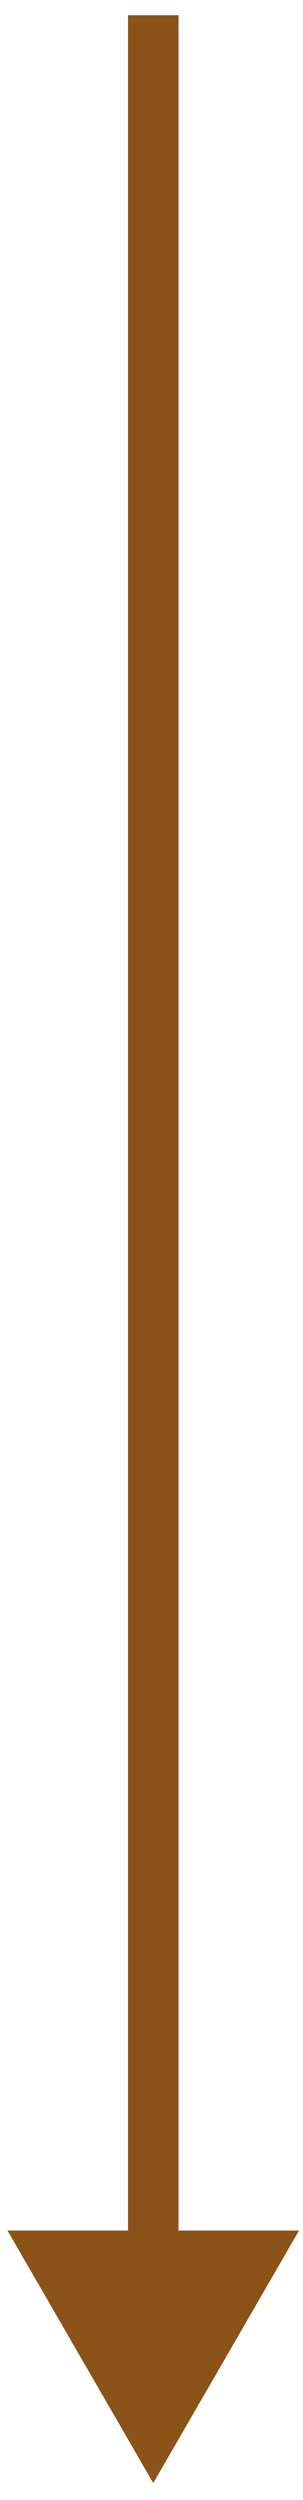
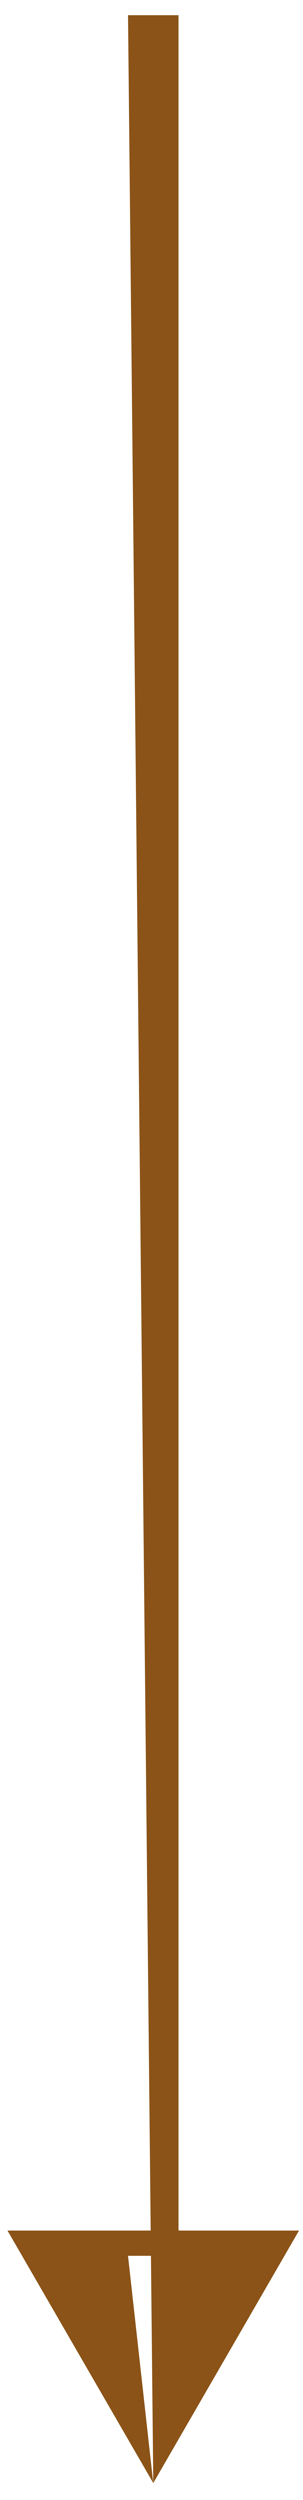
<svg xmlns="http://www.w3.org/2000/svg" width="12" height="99" viewBox="0 0 12 99" fill="none">
-   <path d="M6.07 98.33L11.843 88.33L0.296 88.33L6.07 98.33ZM5.07 0.602L5.07 89.33L7.07 89.33L7.07 0.602L5.07 0.602Z" fill="#8B5317" />
+   <path d="M6.07 98.33L11.843 88.33L0.296 88.33L6.07 98.33ZL5.07 89.33L7.07 89.33L7.07 0.602L5.07 0.602Z" fill="#8B5317" />
</svg>